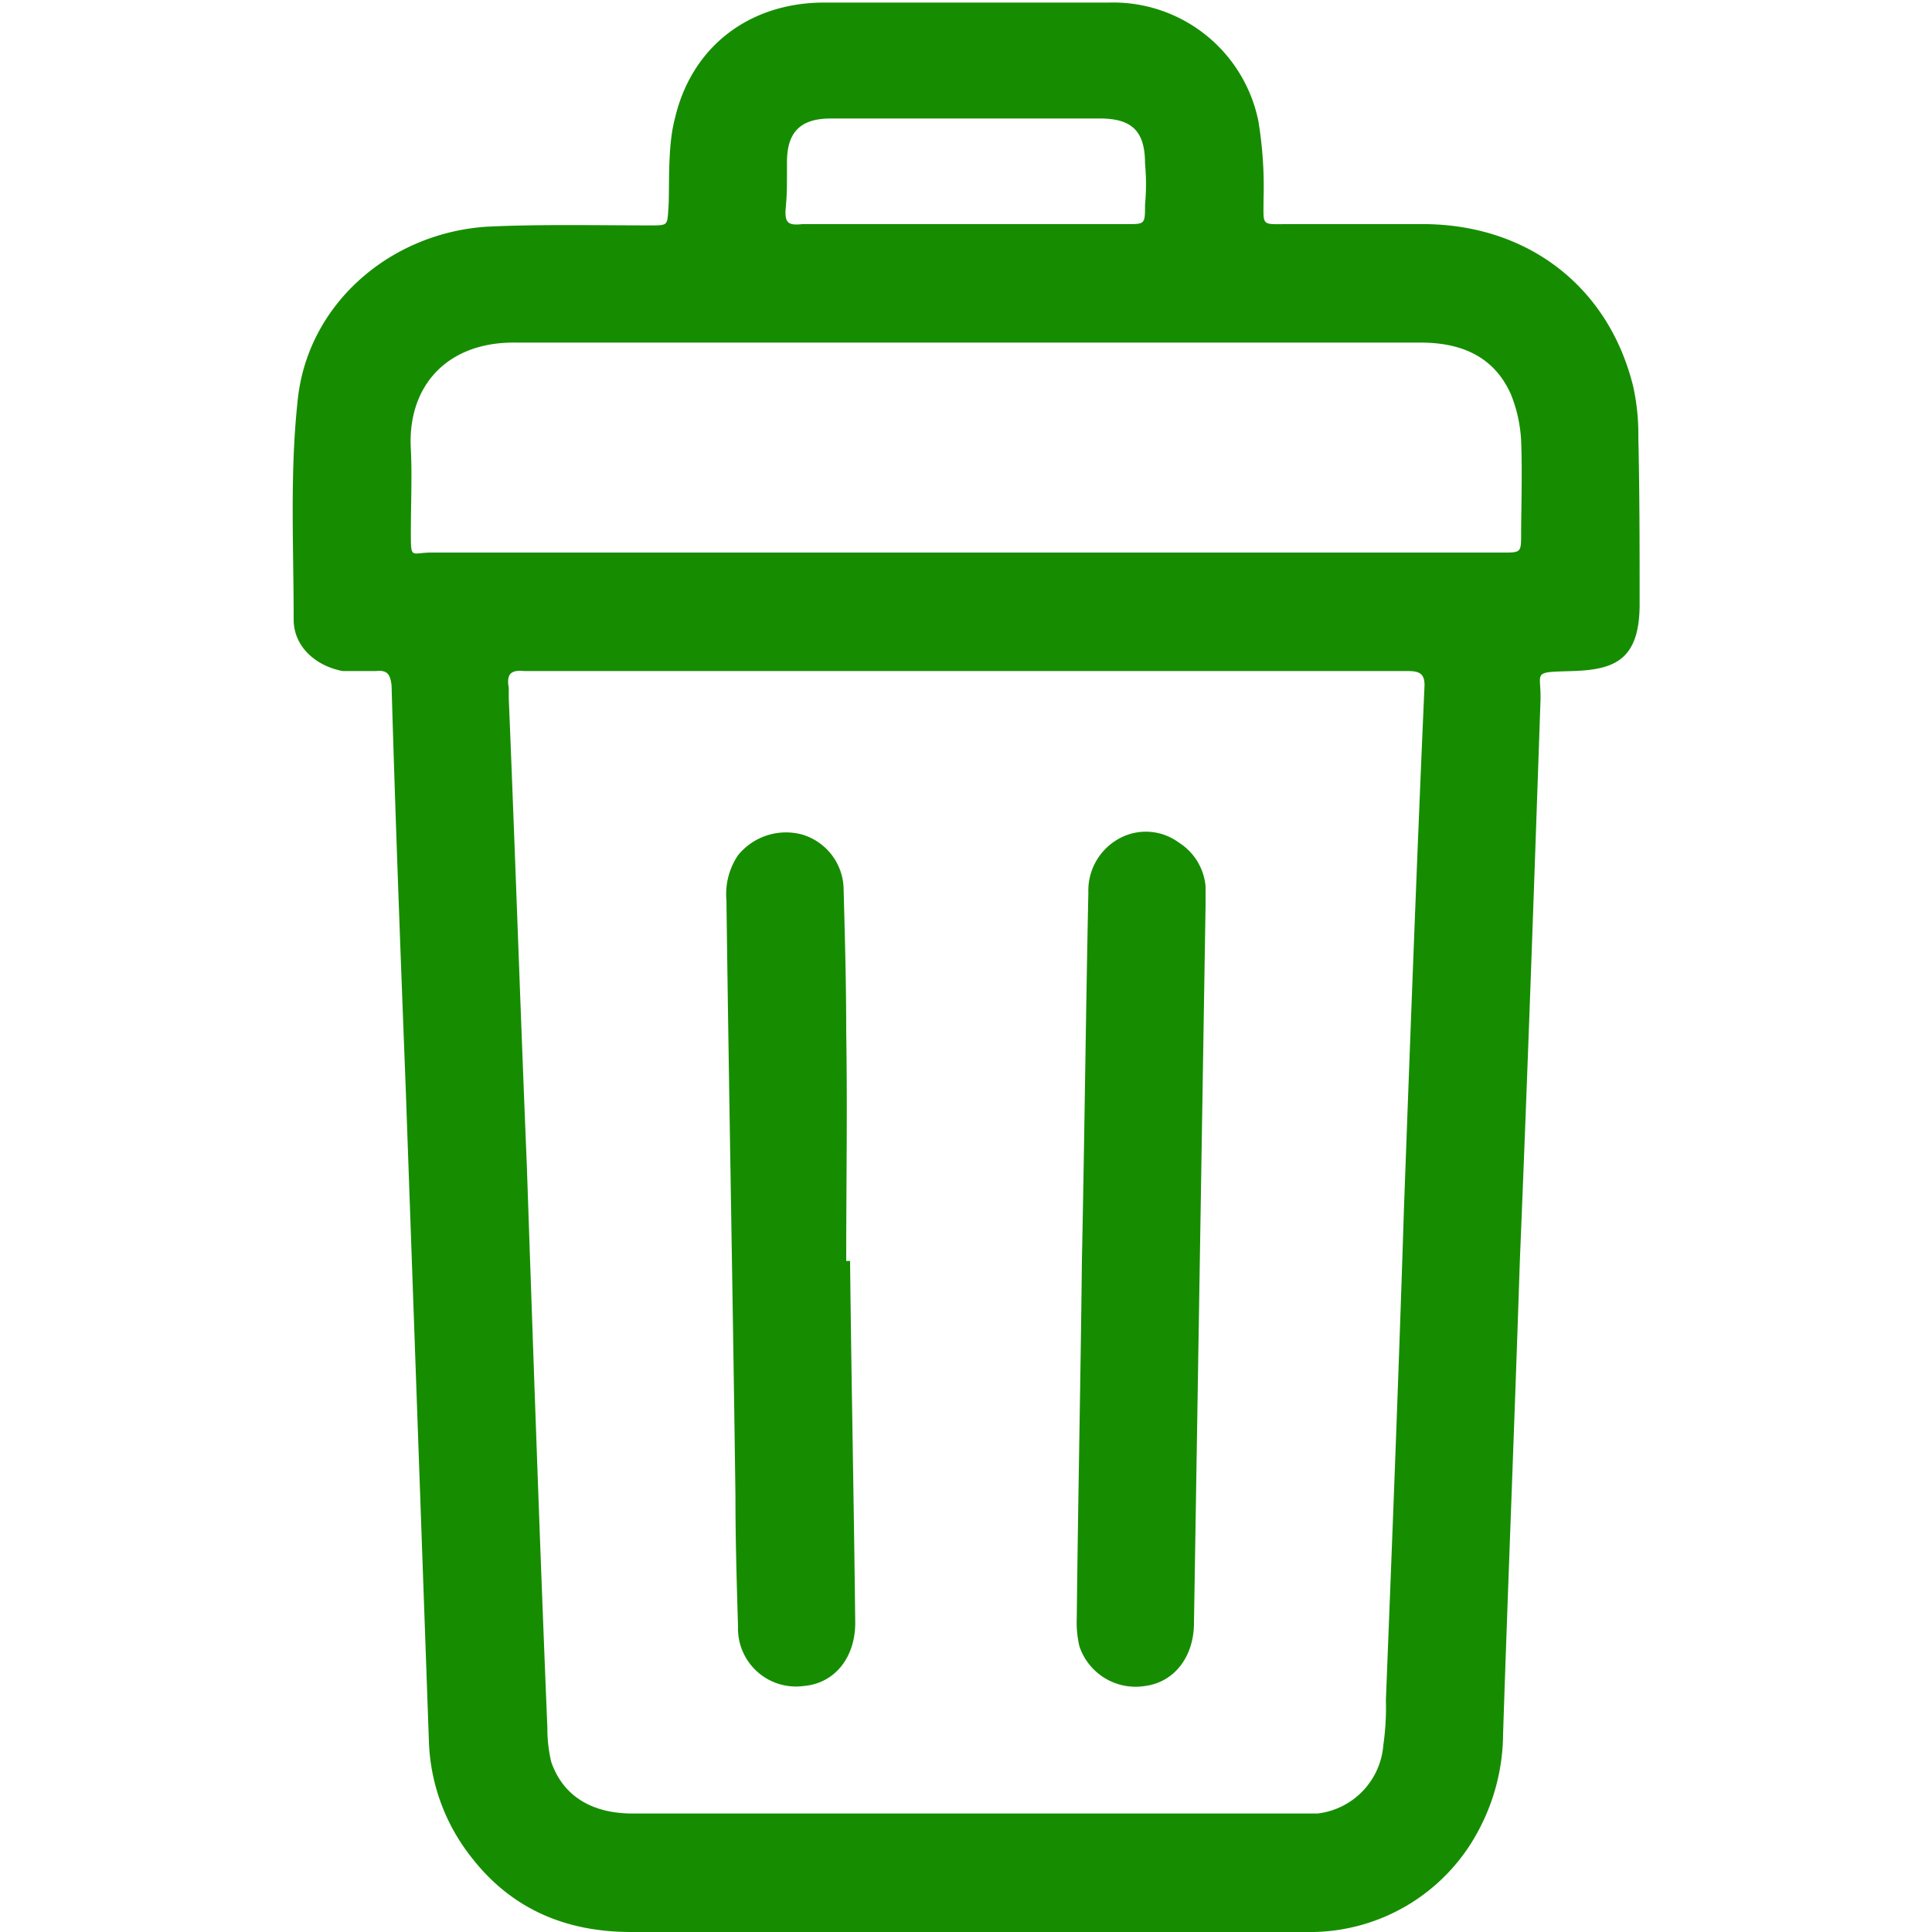
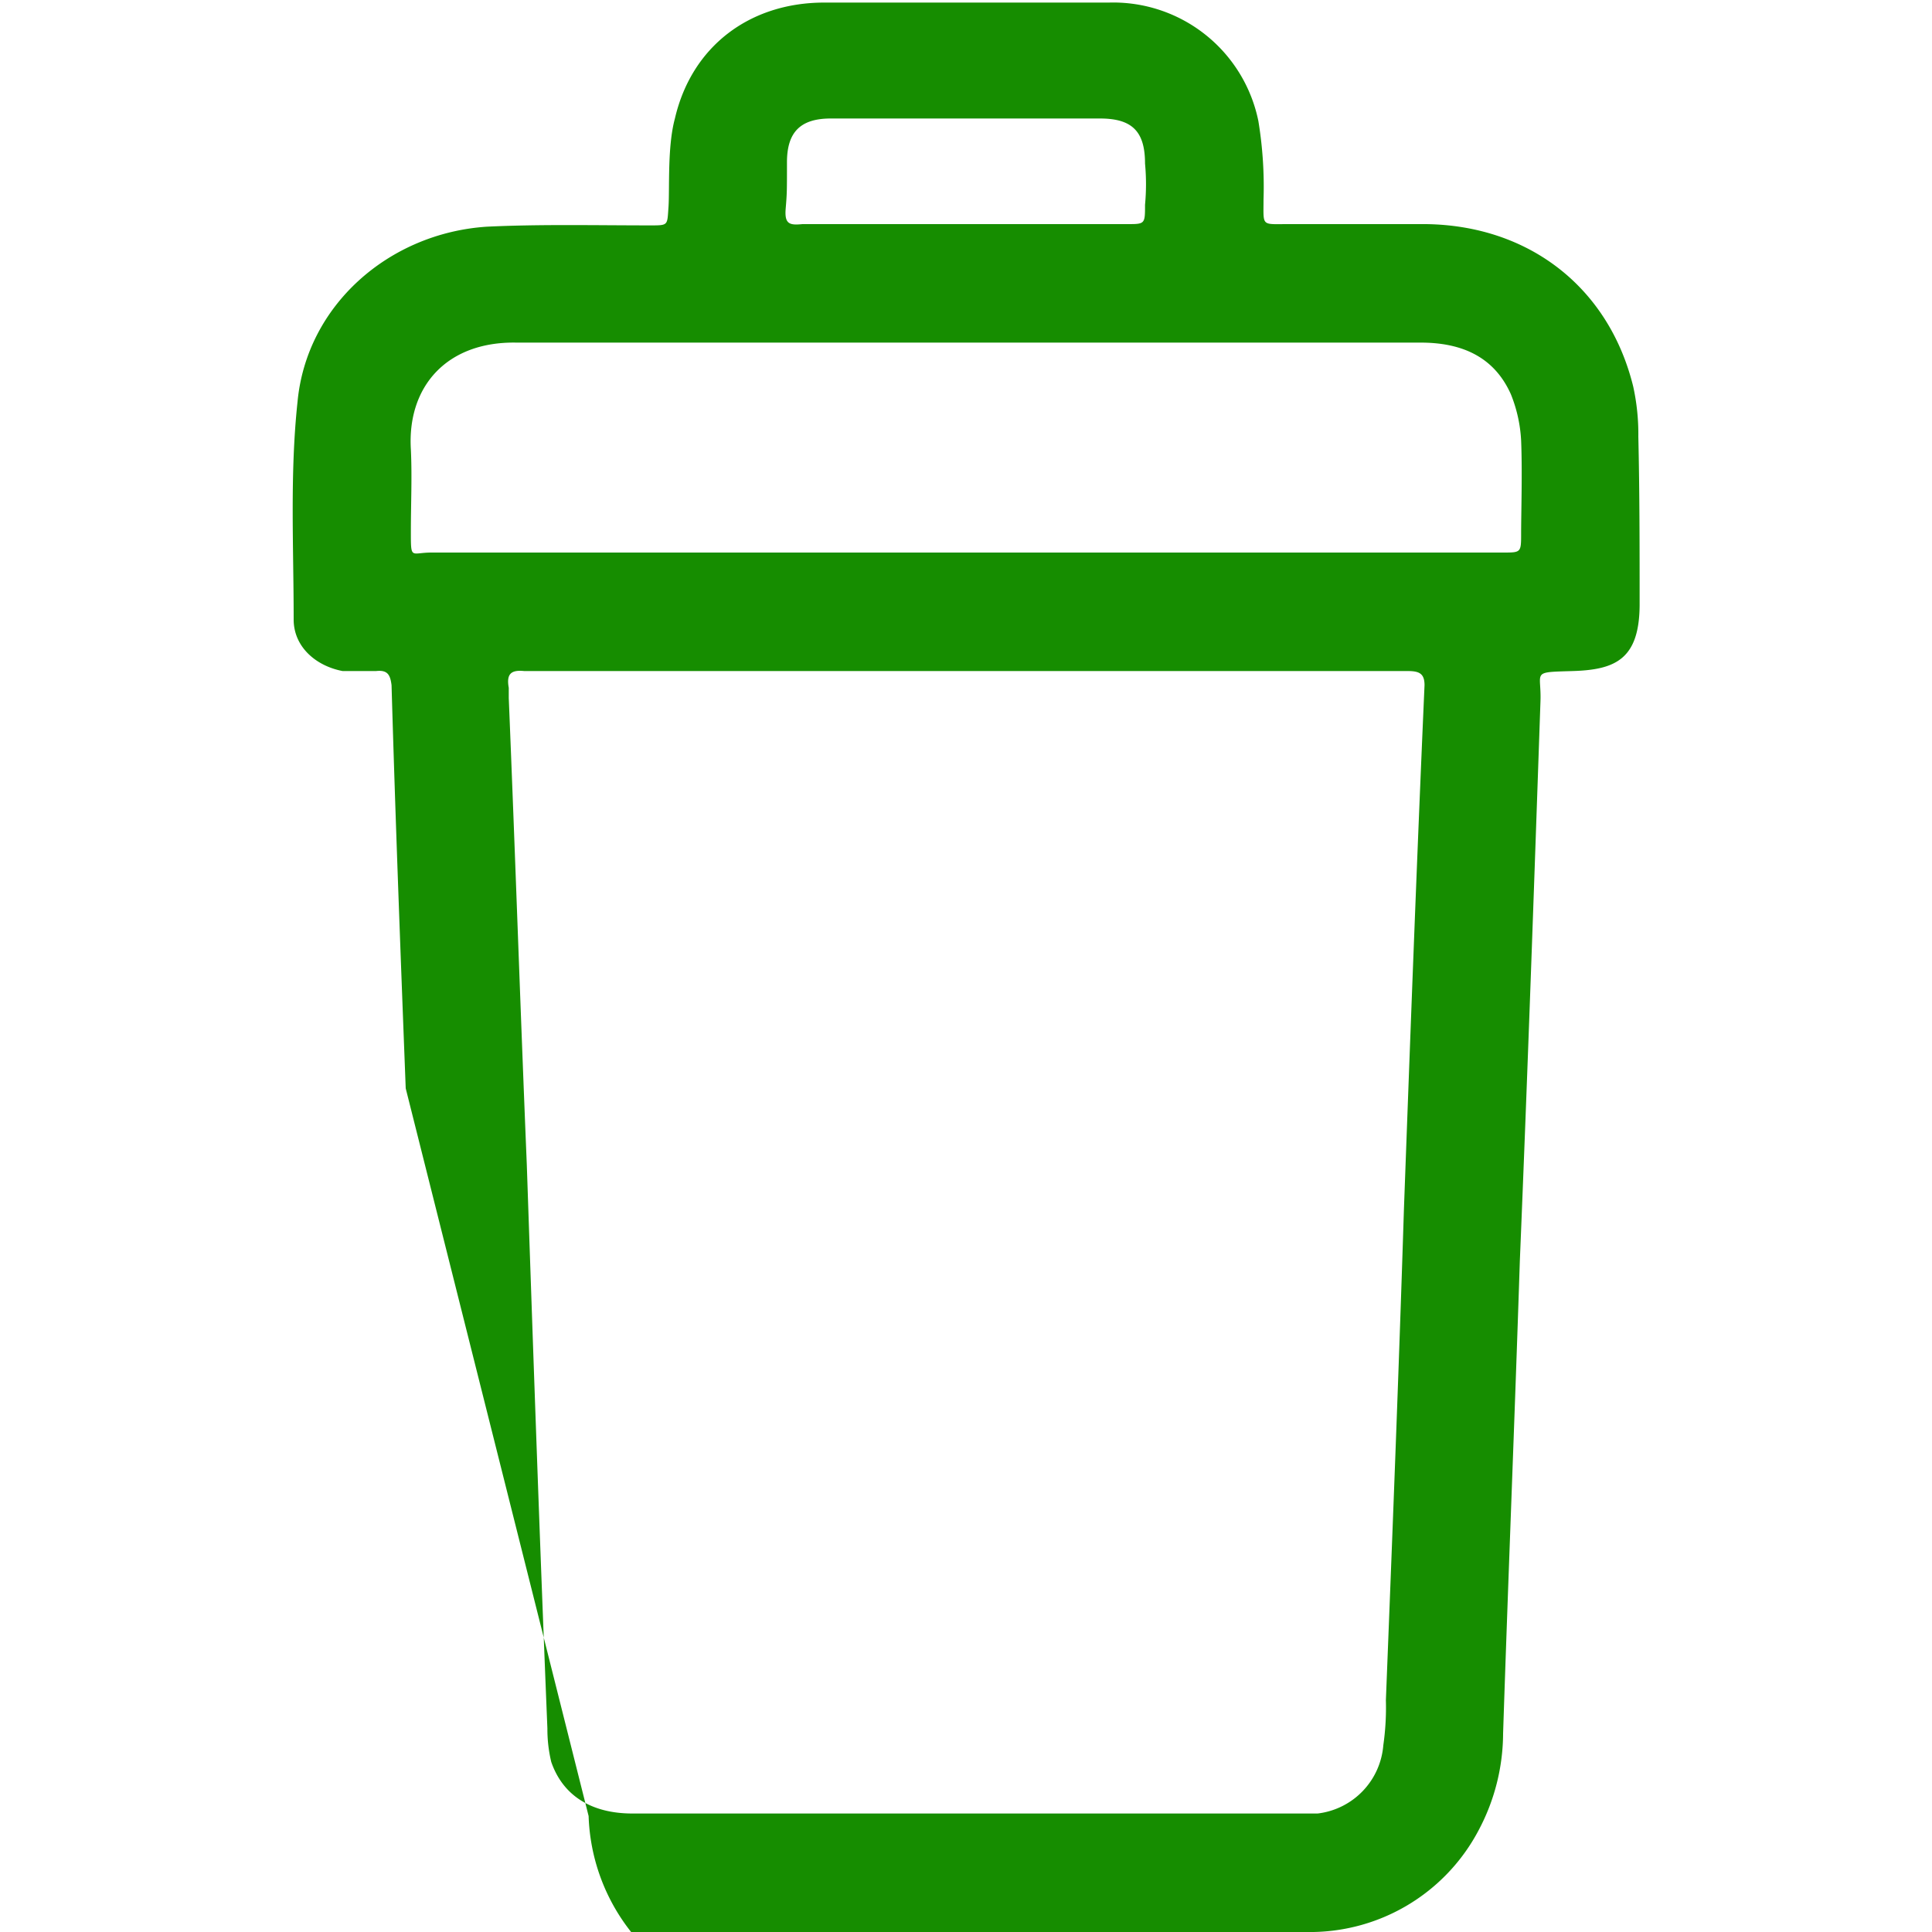
<svg xmlns="http://www.w3.org/2000/svg" id="Menu" viewBox="0 0 150 150">
  <title>icon_bin_green</title>
  <g>
-     <path d="M75,150H49c-5.1,0-9.3-1.8-12.4-5.8a15.3,15.3,0,0,1-3.3-9L31.5,84.5c-.4-10.4-.8-20.9-1.1-31.3-.1-.8-.3-1.2-1.2-1.1H26.6c-2.1-.4-3.8-1.9-3.8-4,0-5.7-.3-11.3.3-16.9.7-7.5,7.1-13.1,14.7-13.6,4.2-.2,8.4-.1,12.7-.1,1.4,0,1.3,0,1.4-1.4s-.1-4.7.5-6.9c1.3-5.6,5.8-9,11.6-9H86.1A11.5,11.5,0,0,1,97.7,9.4a31.3,31.3,0,0,1,.4,6.1c0,2.1-.2,1.9,1.9,1.9h10.7c8,.1,14.2,4.9,16.1,12.6a17.2,17.2,0,0,1,.4,3.9c.1,4.4.1,8.7.1,13s-1.9,5.1-5.2,5.2-2.4,0-2.5,2.4c-.5,14.5-1,28.9-1.6,43.4-.4,12.3-.9,24.5-1.3,36.7a16.1,16.1,0,0,1-1.9,7.5,14.8,14.8,0,0,1-13.4,7.9H75Zm34-56.1c.5-13.6,1-27.1,1.6-40.7,0-.9-.4-1.1-1.3-1.1H40.7c-1-.1-1.4.2-1.2,1.3v.8c.5,12.1.9,24.1,1.4,36.2.5,14.6,1,29.2,1.6,43.8a10.9,10.9,0,0,0,.3,2.6c.9,2.6,3.1,4,6.3,4h53.2a5.8,5.8,0,0,0,5.1-5.3,20.6,20.6,0,0,0,.2-3.5C108.1,119.3,108.6,106.6,109,93.9Zm-34-51h41.7c1.4,0,1.4,0,1.4-1.5s.1-4.8,0-7.2a11.1,11.1,0,0,0-.8-3.6c-1.3-2.9-3.8-4-7-4H40.1c-5.4-.1-8.5,3.4-8.2,8.3.1,2.1,0,4.2,0,6.4s0,1.6,1.6,1.6Zm0-25.5H87.5c1.4,0,1.4,0,1.4-1.5a17.1,17.1,0,0,0,0-3.2c0-2.5-1-3.5-3.5-3.5H64.5c-2.4,0-3.4,1.1-3.4,3.4s0,2.4-.1,3.6.3,1.3,1.3,1.2Z" fill="#168d00" />
-     <path d="M66,97.9c.1,9.4.3,18.8.4,28.1,0,2.7-1.6,4.7-4,4.9a4.5,4.5,0,0,1-5.1-4.6c-.1-3.4-.2-6.7-.2-10.1-.2-15.4-.5-30.9-.7-46.3a5.4,5.4,0,0,1,.9-3.5,4.8,4.8,0,0,1,5-1.6,4.5,4.5,0,0,1,3.2,4.3c.1,3.7.2,7.3.2,11,.1,6,0,11.9,0,17.8Z" fill="#168d00" />
-     <path d="M84,97.8c.2-9.5.3-19,.5-28.5a4.6,4.6,0,0,1,2.4-4.2,4.3,4.3,0,0,1,4.6.3,4.5,4.5,0,0,1,2.1,3.4v1.5L92.7,126c0,2.6-1.5,4.6-3.8,4.9a4.6,4.6,0,0,1-5.1-3.1,8.2,8.2,0,0,1-.2-2.2C83.7,116.3,83.9,107,84,97.8Z" fill="#168d00" />
+     <path d="M75,150H49a15.3,15.3,0,0,1-3.3-9L31.5,84.5c-.4-10.4-.8-20.9-1.1-31.3-.1-.8-.3-1.2-1.2-1.1H26.6c-2.1-.4-3.8-1.9-3.8-4,0-5.7-.3-11.3.3-16.9.7-7.5,7.1-13.1,14.7-13.6,4.2-.2,8.4-.1,12.7-.1,1.4,0,1.3,0,1.4-1.4s-.1-4.7.5-6.9c1.3-5.6,5.8-9,11.6-9H86.1A11.5,11.5,0,0,1,97.7,9.4a31.3,31.3,0,0,1,.4,6.1c0,2.1-.2,1.9,1.9,1.9h10.7c8,.1,14.2,4.9,16.1,12.6a17.2,17.2,0,0,1,.4,3.9c.1,4.4.1,8.7.1,13s-1.9,5.1-5.2,5.2-2.4,0-2.5,2.4c-.5,14.5-1,28.9-1.6,43.4-.4,12.3-.9,24.5-1.3,36.7a16.1,16.1,0,0,1-1.9,7.5,14.8,14.8,0,0,1-13.4,7.9H75Zm34-56.1c.5-13.6,1-27.1,1.6-40.7,0-.9-.4-1.1-1.3-1.1H40.7c-1-.1-1.4.2-1.2,1.3v.8c.5,12.1.9,24.1,1.4,36.2.5,14.6,1,29.2,1.6,43.8a10.9,10.9,0,0,0,.3,2.6c.9,2.6,3.1,4,6.3,4h53.2a5.8,5.8,0,0,0,5.1-5.3,20.6,20.6,0,0,0,.2-3.5C108.1,119.3,108.6,106.6,109,93.9Zm-34-51h41.7c1.4,0,1.4,0,1.4-1.5s.1-4.8,0-7.2a11.1,11.1,0,0,0-.8-3.6c-1.3-2.9-3.8-4-7-4H40.1c-5.4-.1-8.5,3.4-8.2,8.3.1,2.1,0,4.2,0,6.4s0,1.6,1.6,1.6Zm0-25.5H87.5c1.4,0,1.4,0,1.4-1.5a17.1,17.1,0,0,0,0-3.2c0-2.5-1-3.5-3.5-3.5H64.5c-2.4,0-3.4,1.1-3.4,3.4s0,2.4-.1,3.6.3,1.3,1.3,1.2Z" fill="#168d00" />
  </g>
</svg>